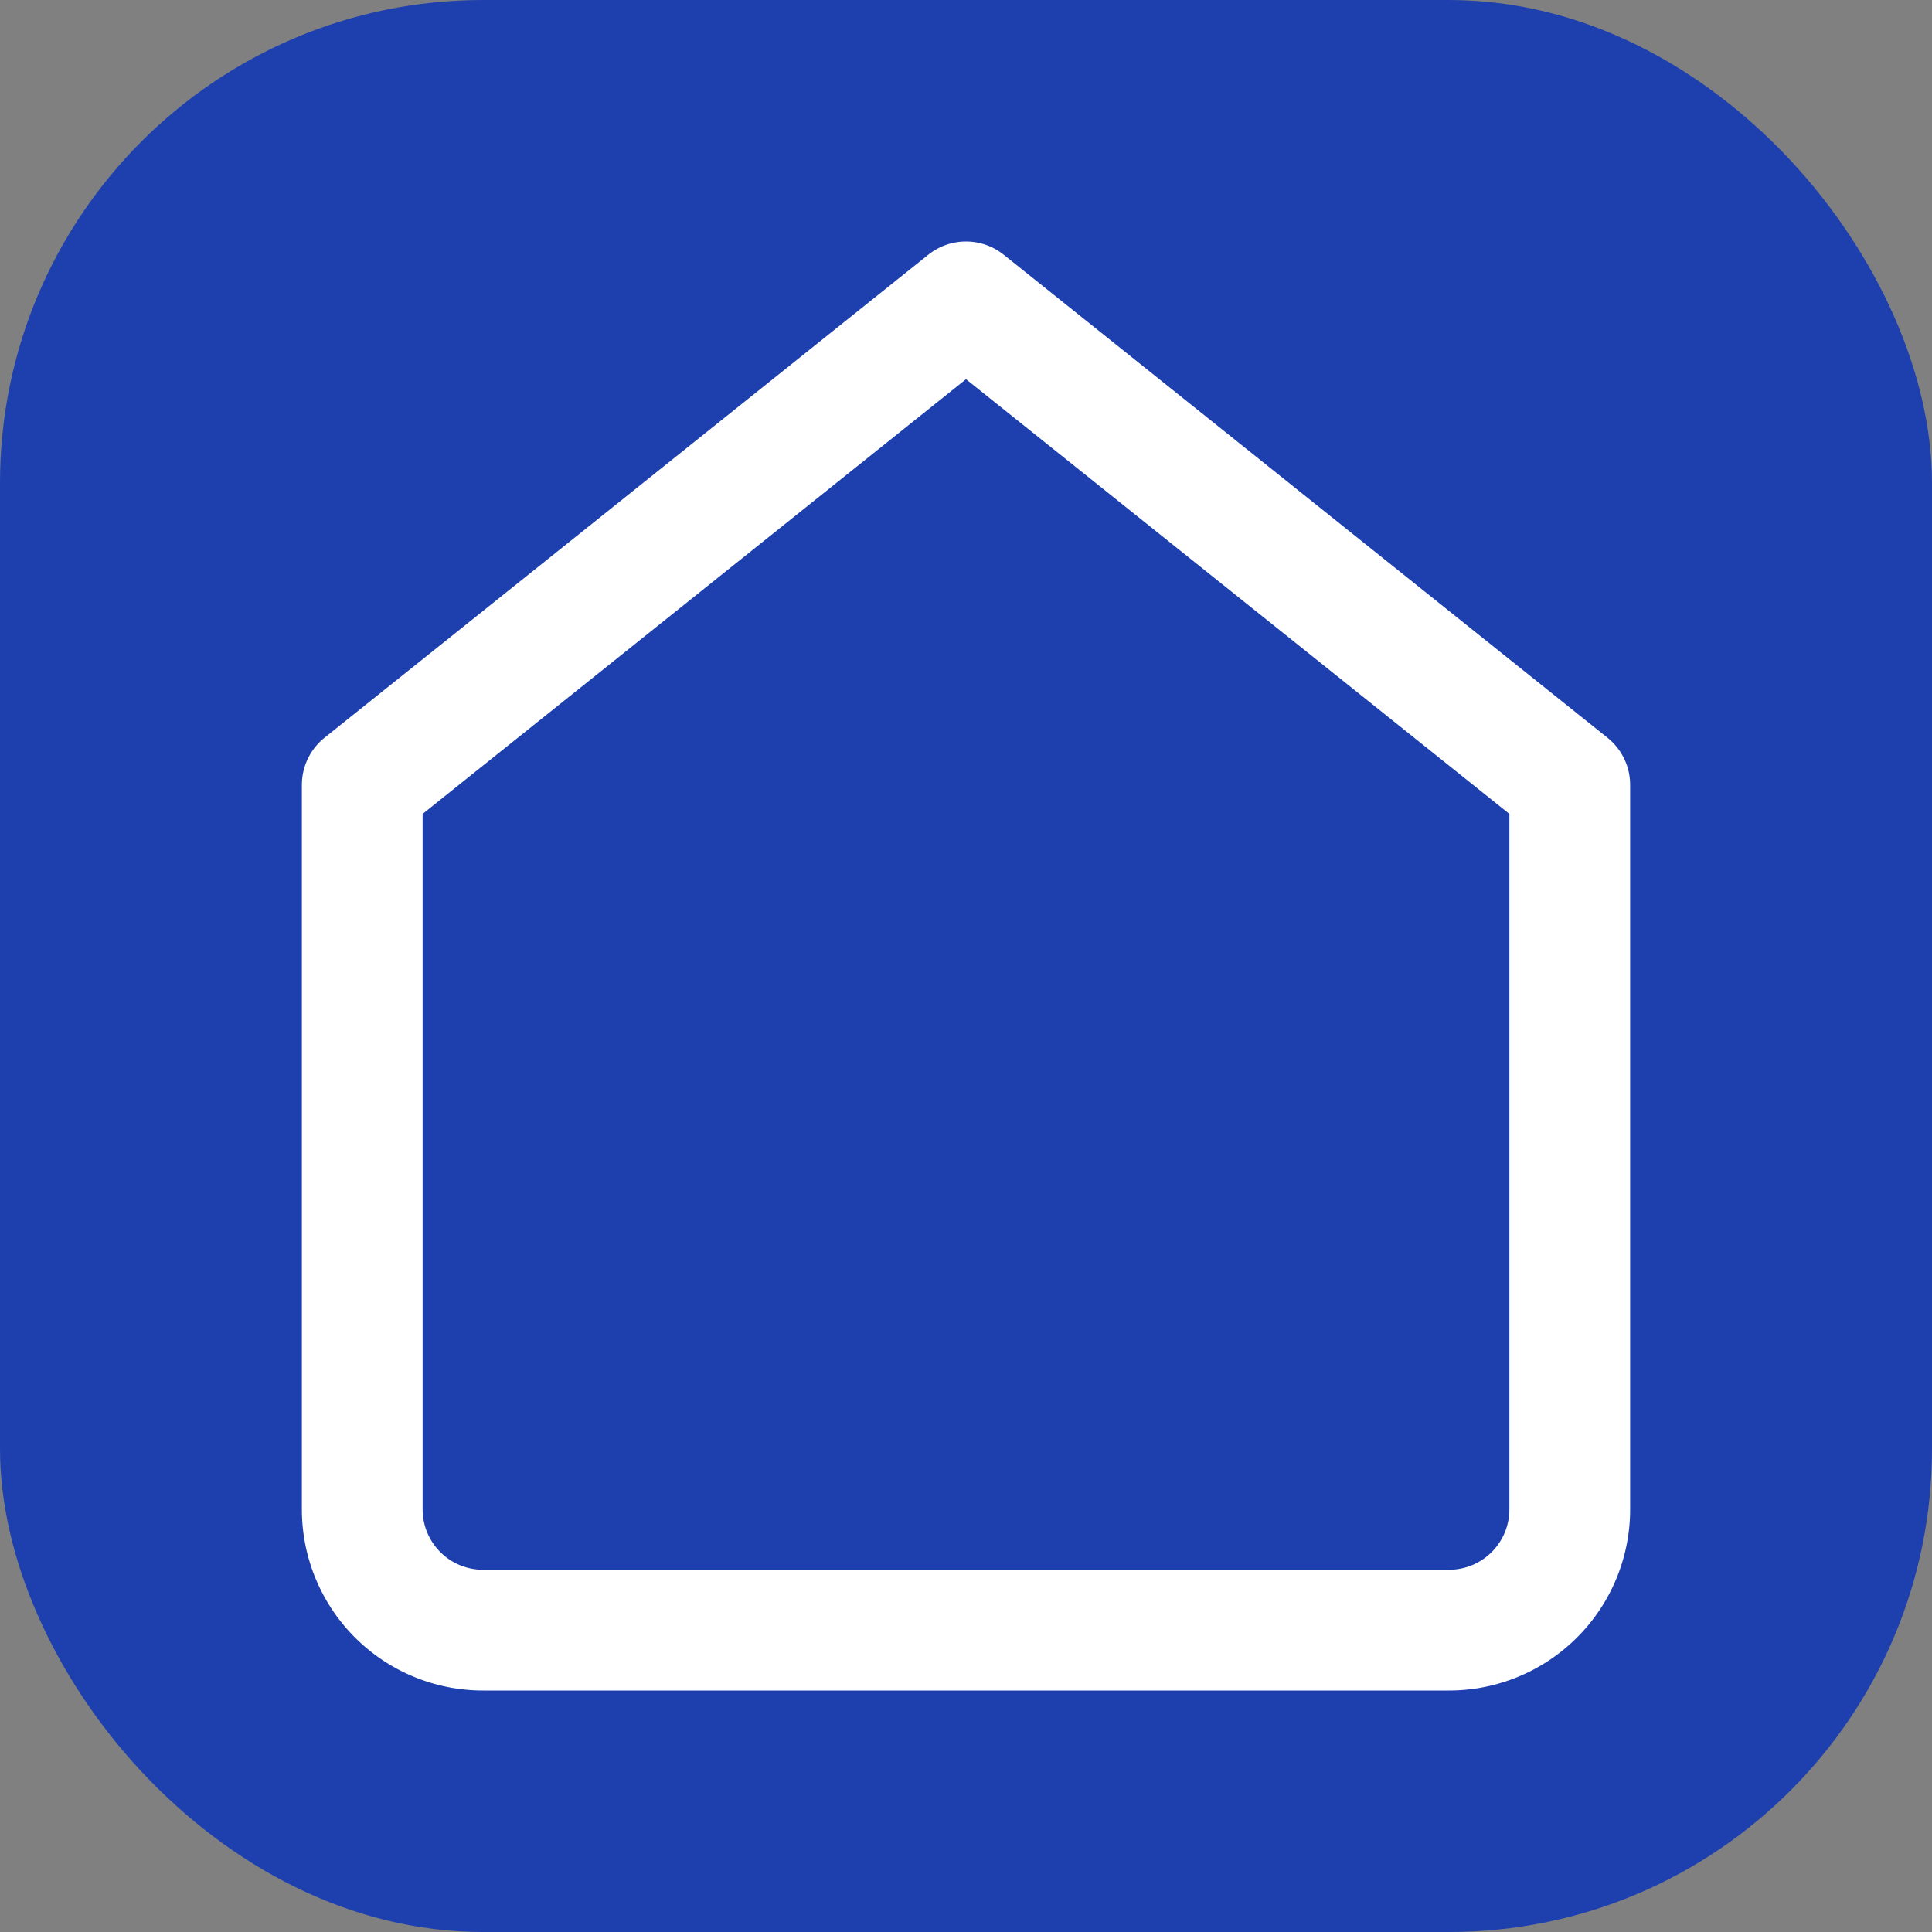
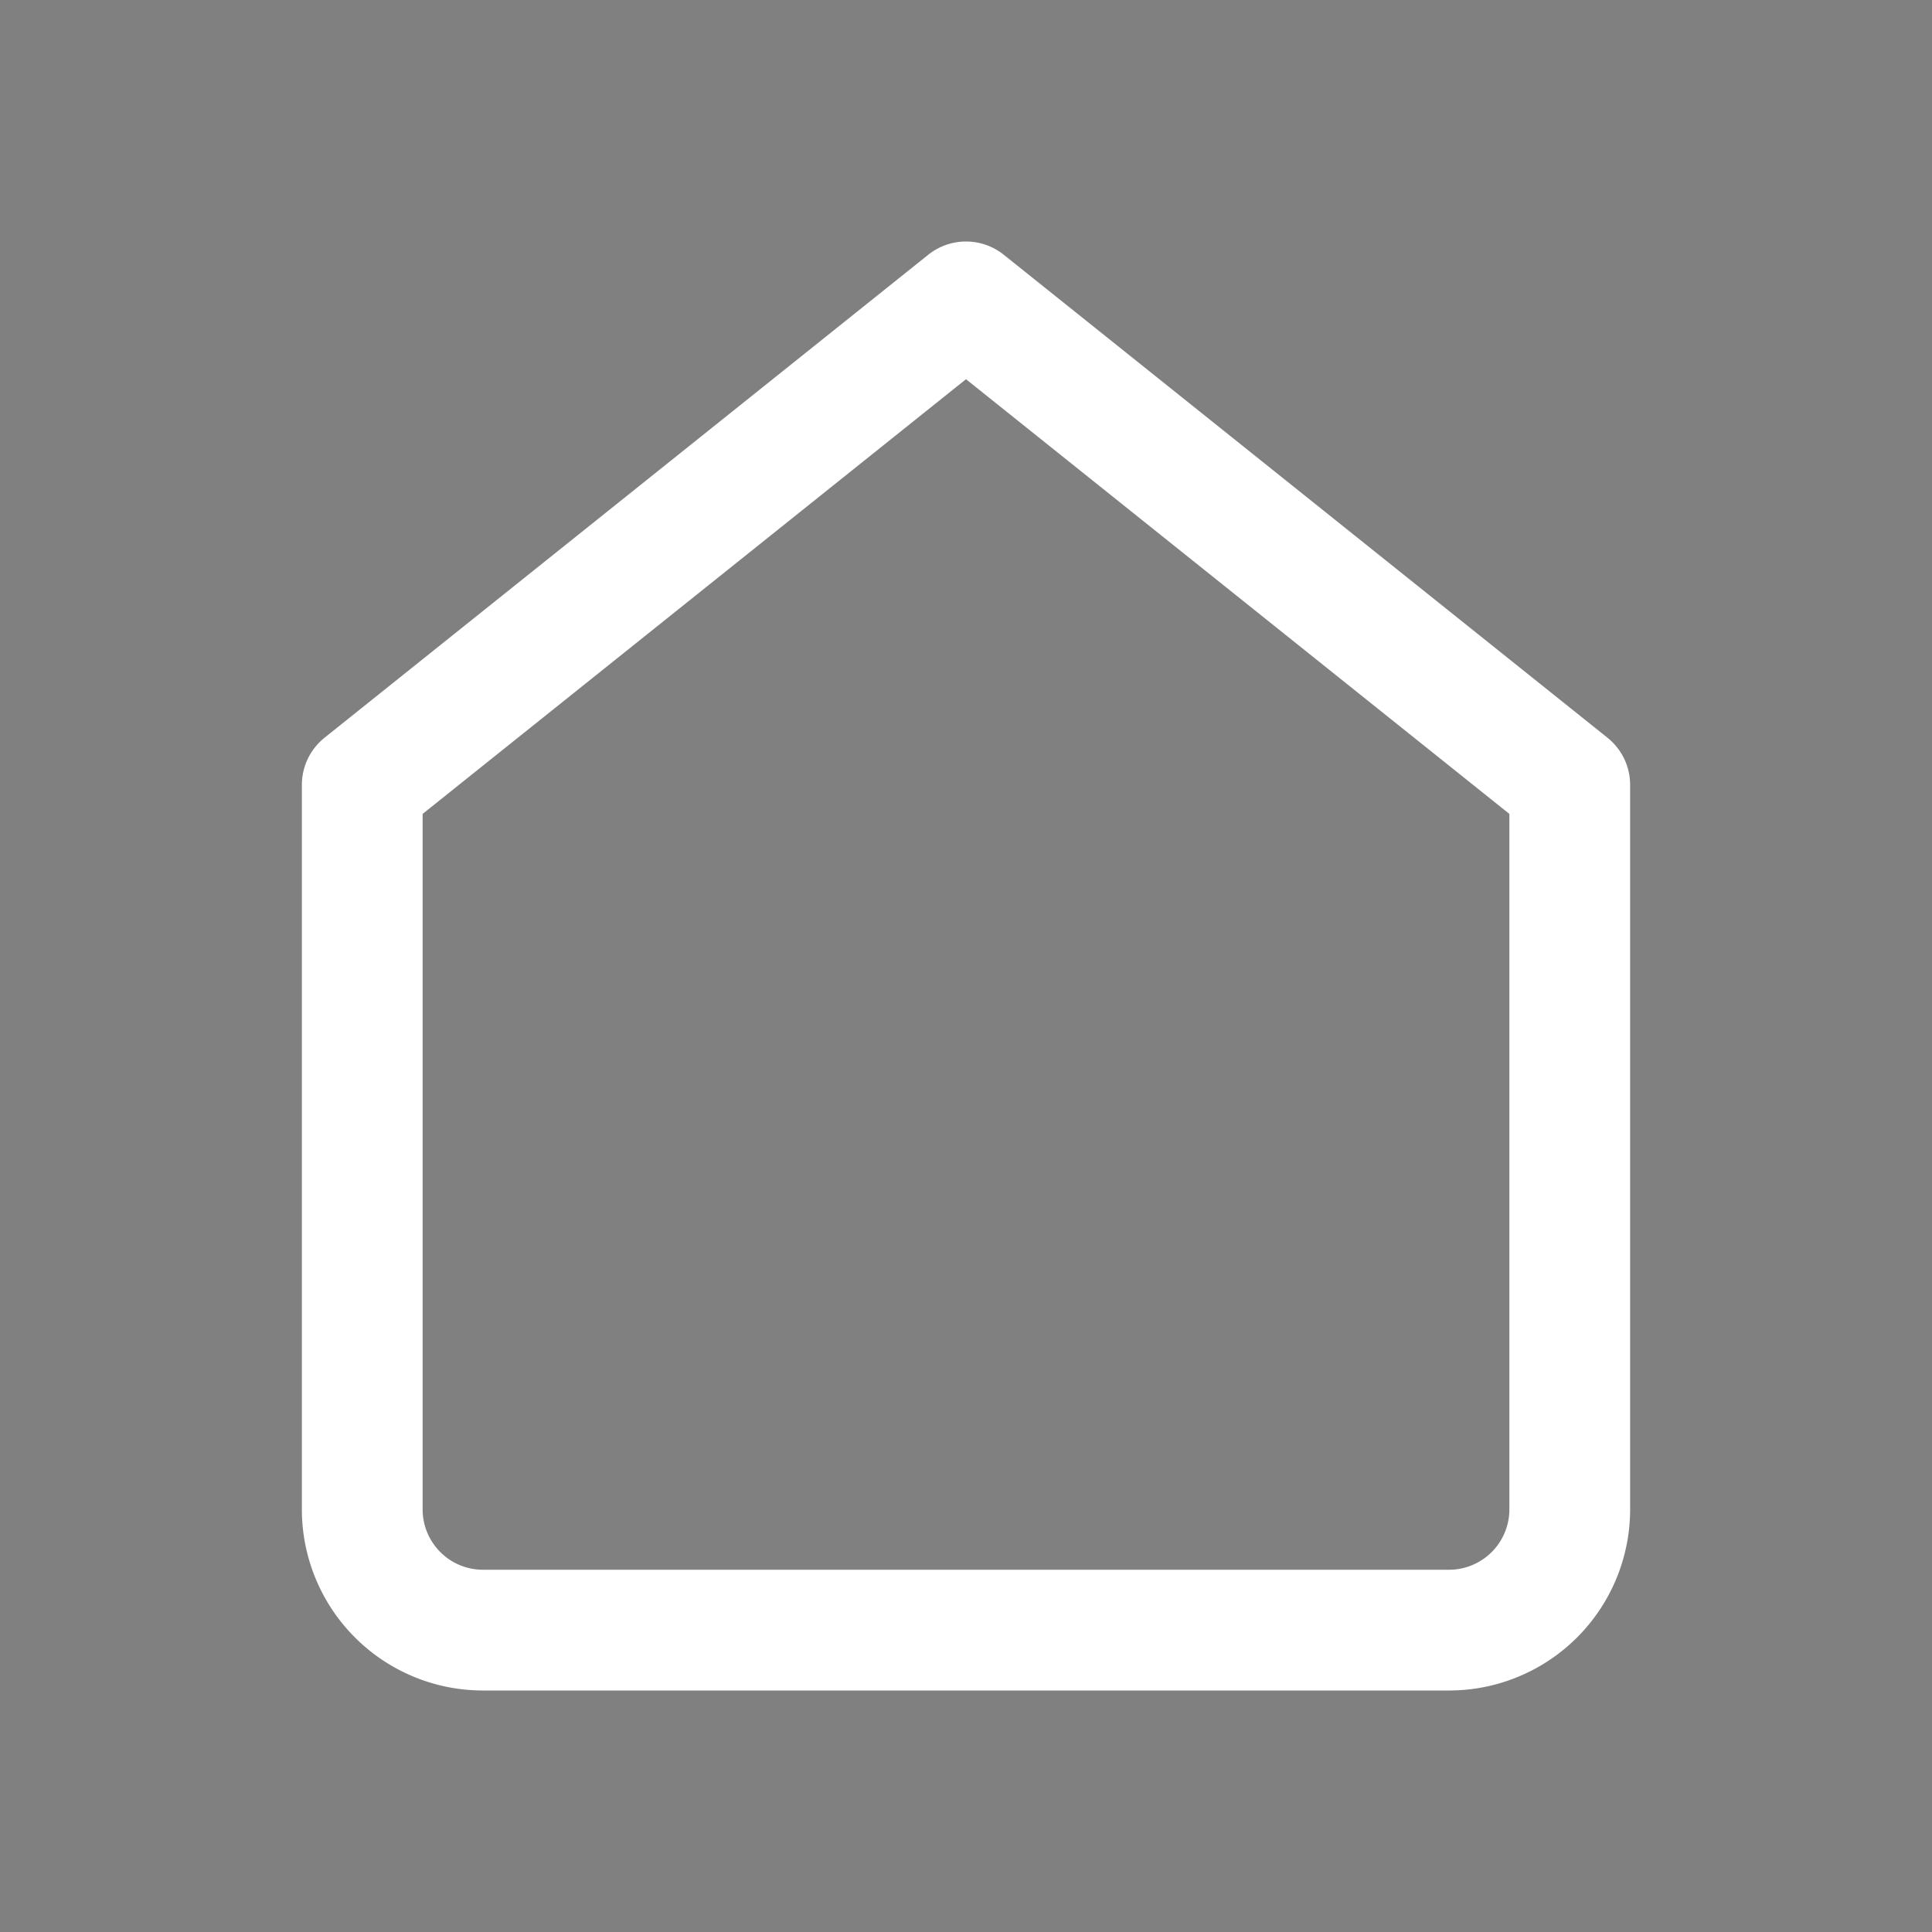
<svg xmlns="http://www.w3.org/2000/svg" viewBox="0 0 32 32" fill="none">
  <rect x="0" y="0" width="32" height="32" fill="#808080" stroke="none" />
-   <rect width="32" height="32" rx="8" fill="#1E40AF" />
-   <path d="M6 13l10-8 10 8v12a2 2 0 0 1-2 2H8a2 2 0 0 1-2-2V13z" stroke="white" stroke-width="2" stroke-linecap="round" stroke-linejoin="round" fill="none" />
+   <path d="M6 13l10-8 10 8v12a2 2 0 0 1-2 2H8a2 2 0 0 1-2-2z" stroke="white" stroke-width="2" stroke-linecap="round" stroke-linejoin="round" fill="none" />
</svg>